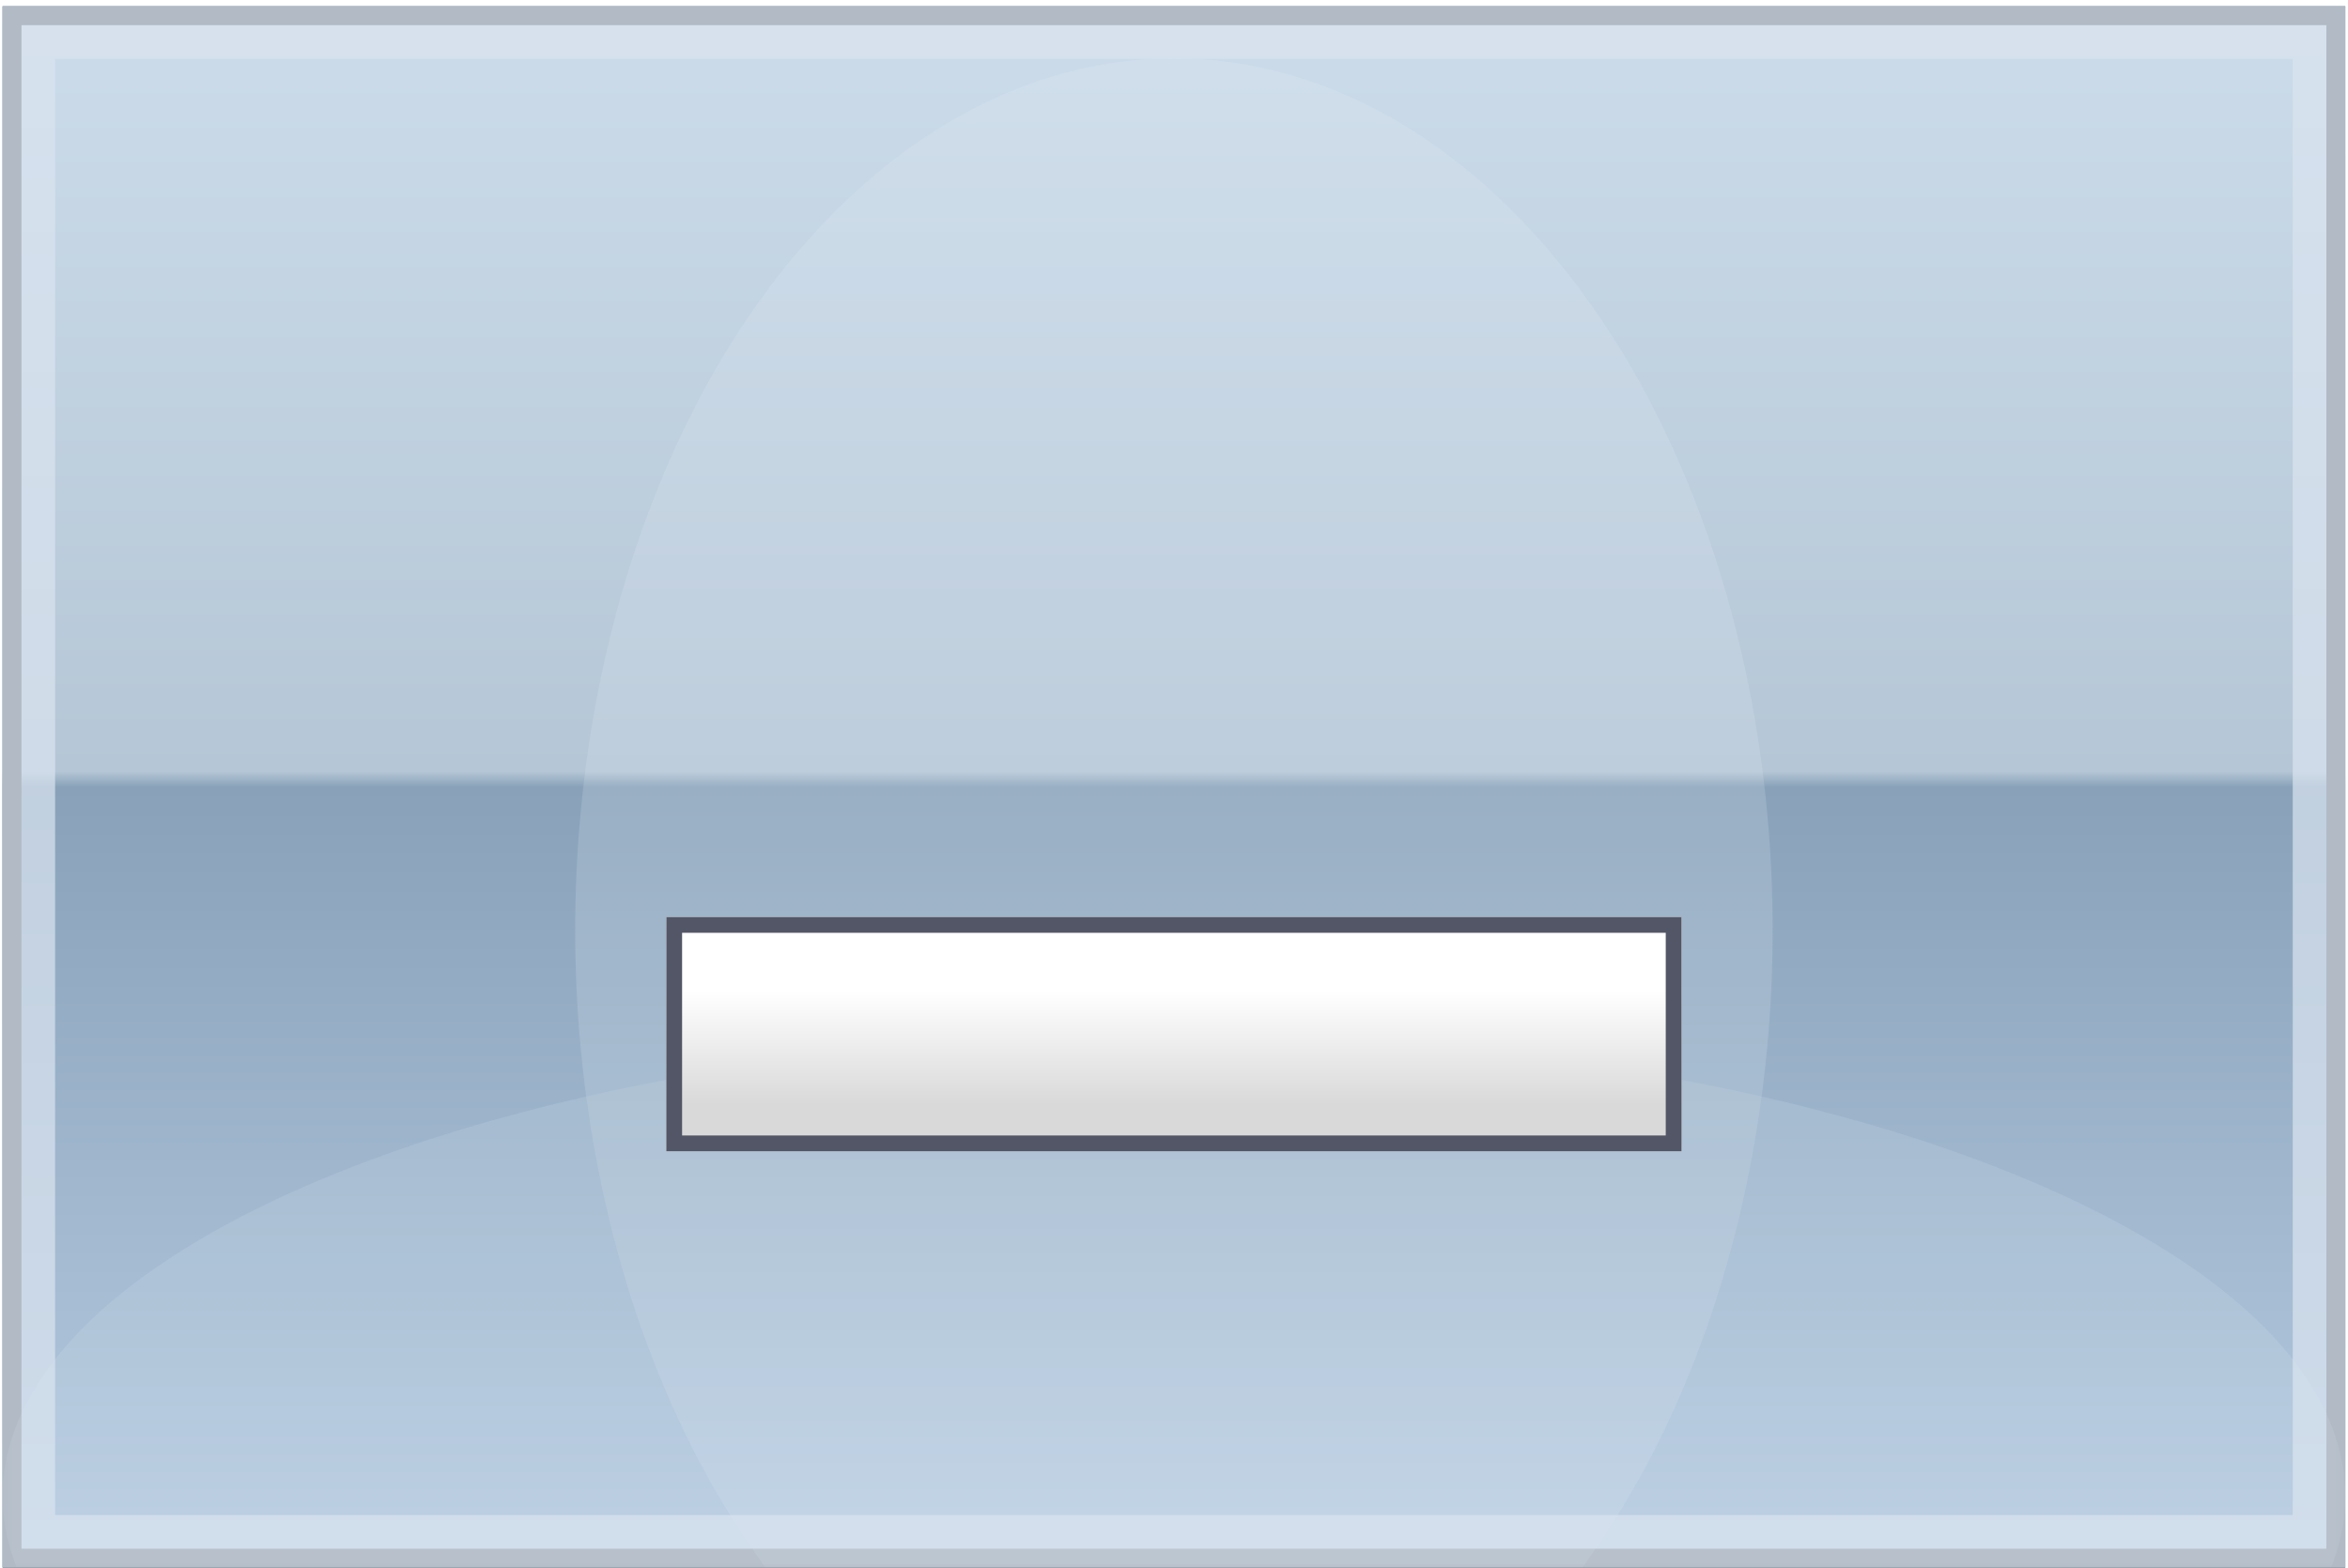
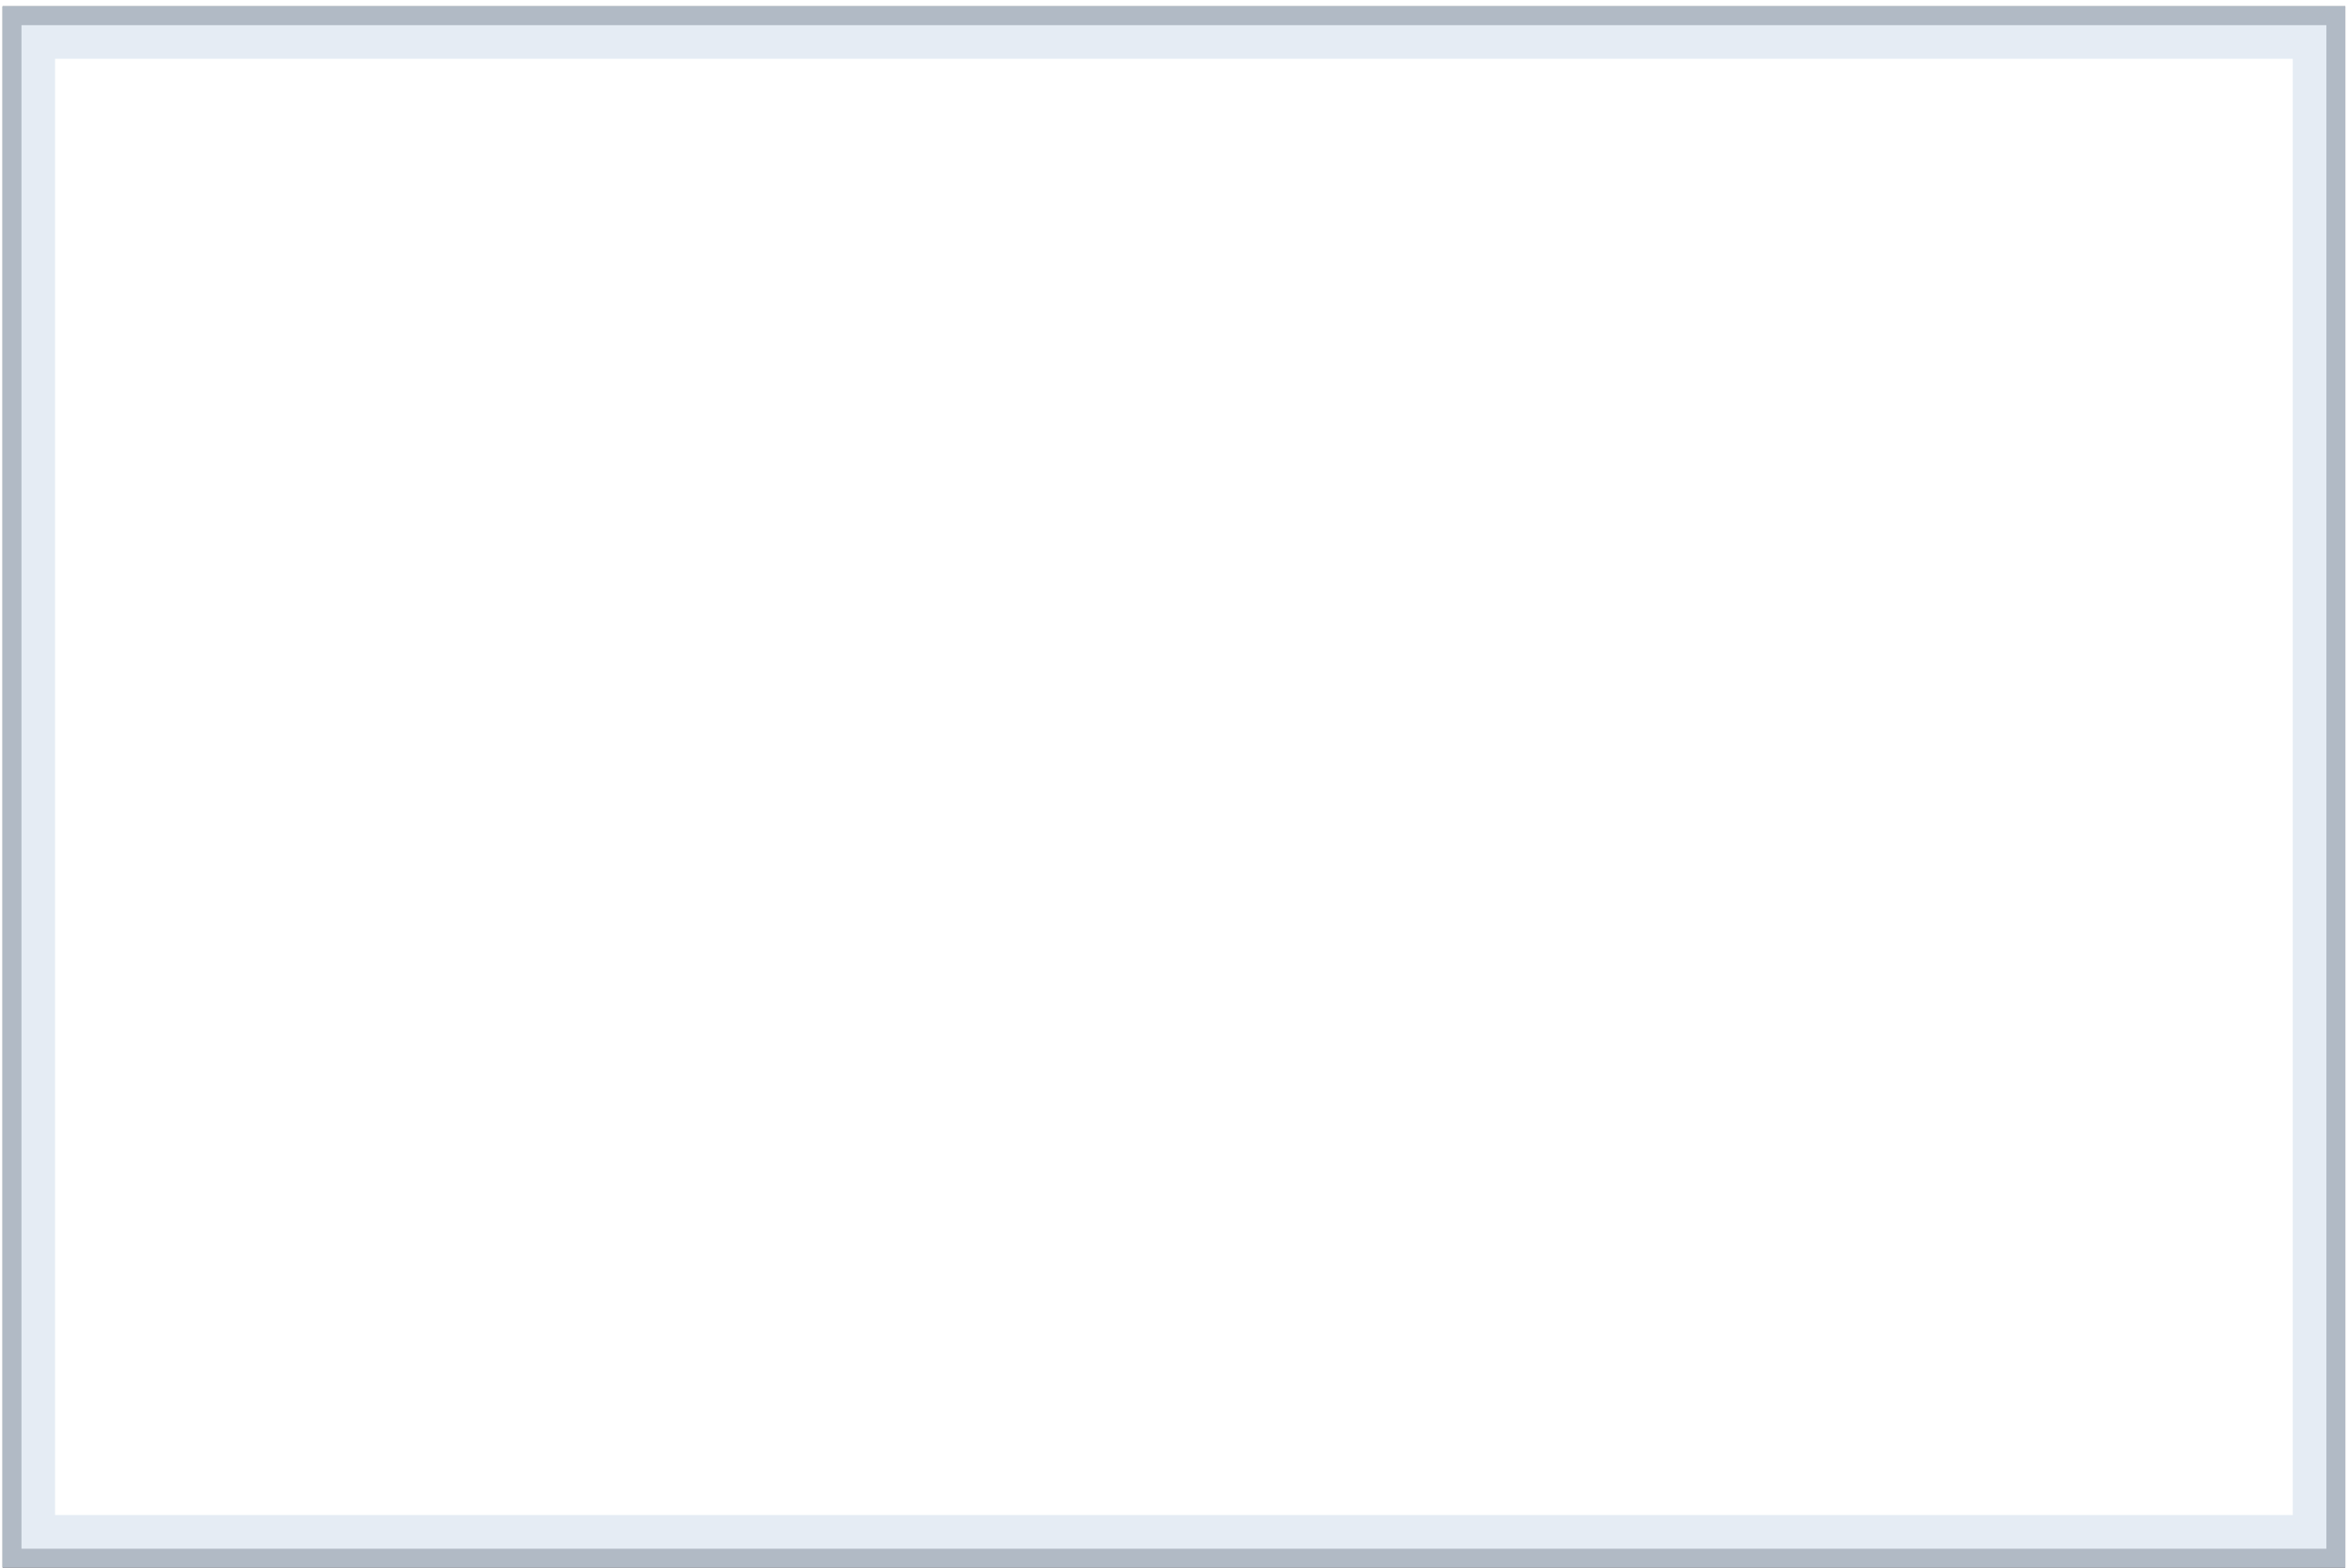
<svg xmlns="http://www.w3.org/2000/svg" width="286" height="191" viewBox="0 0 286 191" fill="none">
  <g filter="url(#filter0_i_30_2158)">
-     <rect x="0.311" y="0.761" width="285.359" height="190.239" fill="url(#paint0_linear_30_2158)" />
-   </g>
+     </g>
  <rect x="1.463" y="1.913" width="283.054" height="187.935" stroke="#4F5761" stroke-width="2.304" />
  <g style="mix-blend-mode:color-dodge" opacity="0.5">
    <mask id="mask0_30_2158" style="mask-type:alpha" maskUnits="userSpaceOnUse" x="0" y="0" width="286" height="191">
-       <rect x="0.311" y="0.761" width="285.359" height="190.239" fill="#D9D9D9" />
-     </mask>
+       </mask>
    <g mask="url(#mask0_30_2158)">
      <g opacity="0.25" filter="url(#filter1_f_30_2158)">
        <ellipse cx="142.99" cy="182.281" rx="142.679" ry="56.279" fill="#EBF2F9" />
      </g>
      <g opacity="0.32" filter="url(#filter2_f_30_2158)">
-         <ellipse cx="142.99" cy="113.319" rx="72.925" ry="106.217" fill="#EBF2F9" />
-       </g>
+         </g>
    </g>
  </g>
  <g style="mix-blend-mode:overlay" opacity="0.7">
    <rect x="3.511" y="3.961" width="278.958" height="183.838" stroke="#DAE4F0" stroke-width="6.401" />
  </g>
  <g filter="url(#filter3_d_30_2158)">
-     <rect x="81.163" y="111.734" width="123.655" height="28.536" fill="url(#paint1_linear_30_2158)" />
-     <rect x="82.123" y="112.694" width="121.735" height="26.616" stroke="#535666" stroke-width="1.92" />
-   </g>
+     </g>
  <defs>
    <filter id="filter0_i_30_2158" x="0.311" y="0.761" width="285.359" height="190.239" filterUnits="userSpaceOnUse" color-interpolation-filters="sRGB">
      <feFlood flood-opacity="0" result="BackgroundImageFix" />
      <feBlend mode="normal" in="SourceGraphic" in2="BackgroundImageFix" result="shape" />
      <feColorMatrix in="SourceAlpha" type="matrix" values="0 0 0 0 0 0 0 0 0 0 0 0 0 0 0 0 0 0 127 0" result="hardAlpha" />
      <feMorphology radius="7.681" operator="erode" in="SourceAlpha" result="effect1_innerShadow_30_2158" />
      <feOffset />
      <feGaussianBlur stdDeviation="7.681" />
      <feComposite in2="hardAlpha" operator="arithmetic" k2="-1" k3="1" />
      <feColorMatrix type="matrix" values="0 0 0 0 0.855 0 0 0 0 0.894 0 0 0 0 0.941 0 0 0 1 0" />
      <feBlend mode="normal" in2="shape" result="effect1_innerShadow_30_2158" />
    </filter>
    <filter id="filter1_f_30_2158" x="-76.501" y="49.19" width="438.982" height="266.181" filterUnits="userSpaceOnUse" color-interpolation-filters="sRGB">
      <feFlood flood-opacity="0" result="BackgroundImageFix" />
      <feBlend mode="normal" in="SourceGraphic" in2="BackgroundImageFix" result="shape" />
      <feGaussianBlur stdDeviation="38.406" result="effect1_foregroundBlur_30_2158" />
    </filter>
    <filter id="filter2_f_30_2158" x="-6.747" y="-69.71" width="299.473" height="366.057" filterUnits="userSpaceOnUse" color-interpolation-filters="sRGB">
      <feFlood flood-opacity="0" result="BackgroundImageFix" />
      <feBlend mode="normal" in="SourceGraphic" in2="BackgroundImageFix" result="shape" />
      <feGaussianBlur stdDeviation="38.406" result="effect1_foregroundBlur_30_2158" />
    </filter>
    <filter id="filter3_d_30_2158" x="70.921" y="101.492" width="144.139" height="49.019" filterUnits="userSpaceOnUse" color-interpolation-filters="sRGB">
      <feFlood flood-opacity="0" result="BackgroundImageFix" />
      <feColorMatrix in="SourceAlpha" type="matrix" values="0 0 0 0 0 0 0 0 0 0 0 0 0 0 0 0 0 0 127 0" result="hardAlpha" />
      <feOffset />
      <feGaussianBlur stdDeviation="5.121" />
      <feComposite in2="hardAlpha" operator="out" />
      <feColorMatrix type="matrix" values="0 0 0 0 0 0 0 0 0 0 0 0 0 0 0 0 0 0 0.32 0" />
      <feBlend mode="normal" in2="BackgroundImageFix" result="effect1_dropShadow_30_2158" />
      <feBlend mode="normal" in="SourceGraphic" in2="effect1_dropShadow_30_2158" result="shape" />
    </filter>
    <linearGradient id="paint0_linear_30_2158" x1="142.99" y1="0.761" x2="142.99" y2="191" gradientUnits="userSpaceOnUse">
      <stop stop-color="#CCDCEA" />
      <stop offset="0.49" stop-color="#B5C6D6" />
      <stop offset="0.5" stop-color="#89A2B9" />
      <stop offset="1" stop-color="#B6CBE2" />
    </linearGradient>
    <linearGradient id="paint1_linear_30_2158" x1="142.99" y1="120.674" x2="142.99" y2="134.641" gradientUnits="userSpaceOnUse">
      <stop stop-color="white" />
      <stop offset="1" stop-color="#D9D9D9" />
    </linearGradient>
  </defs>
</svg>